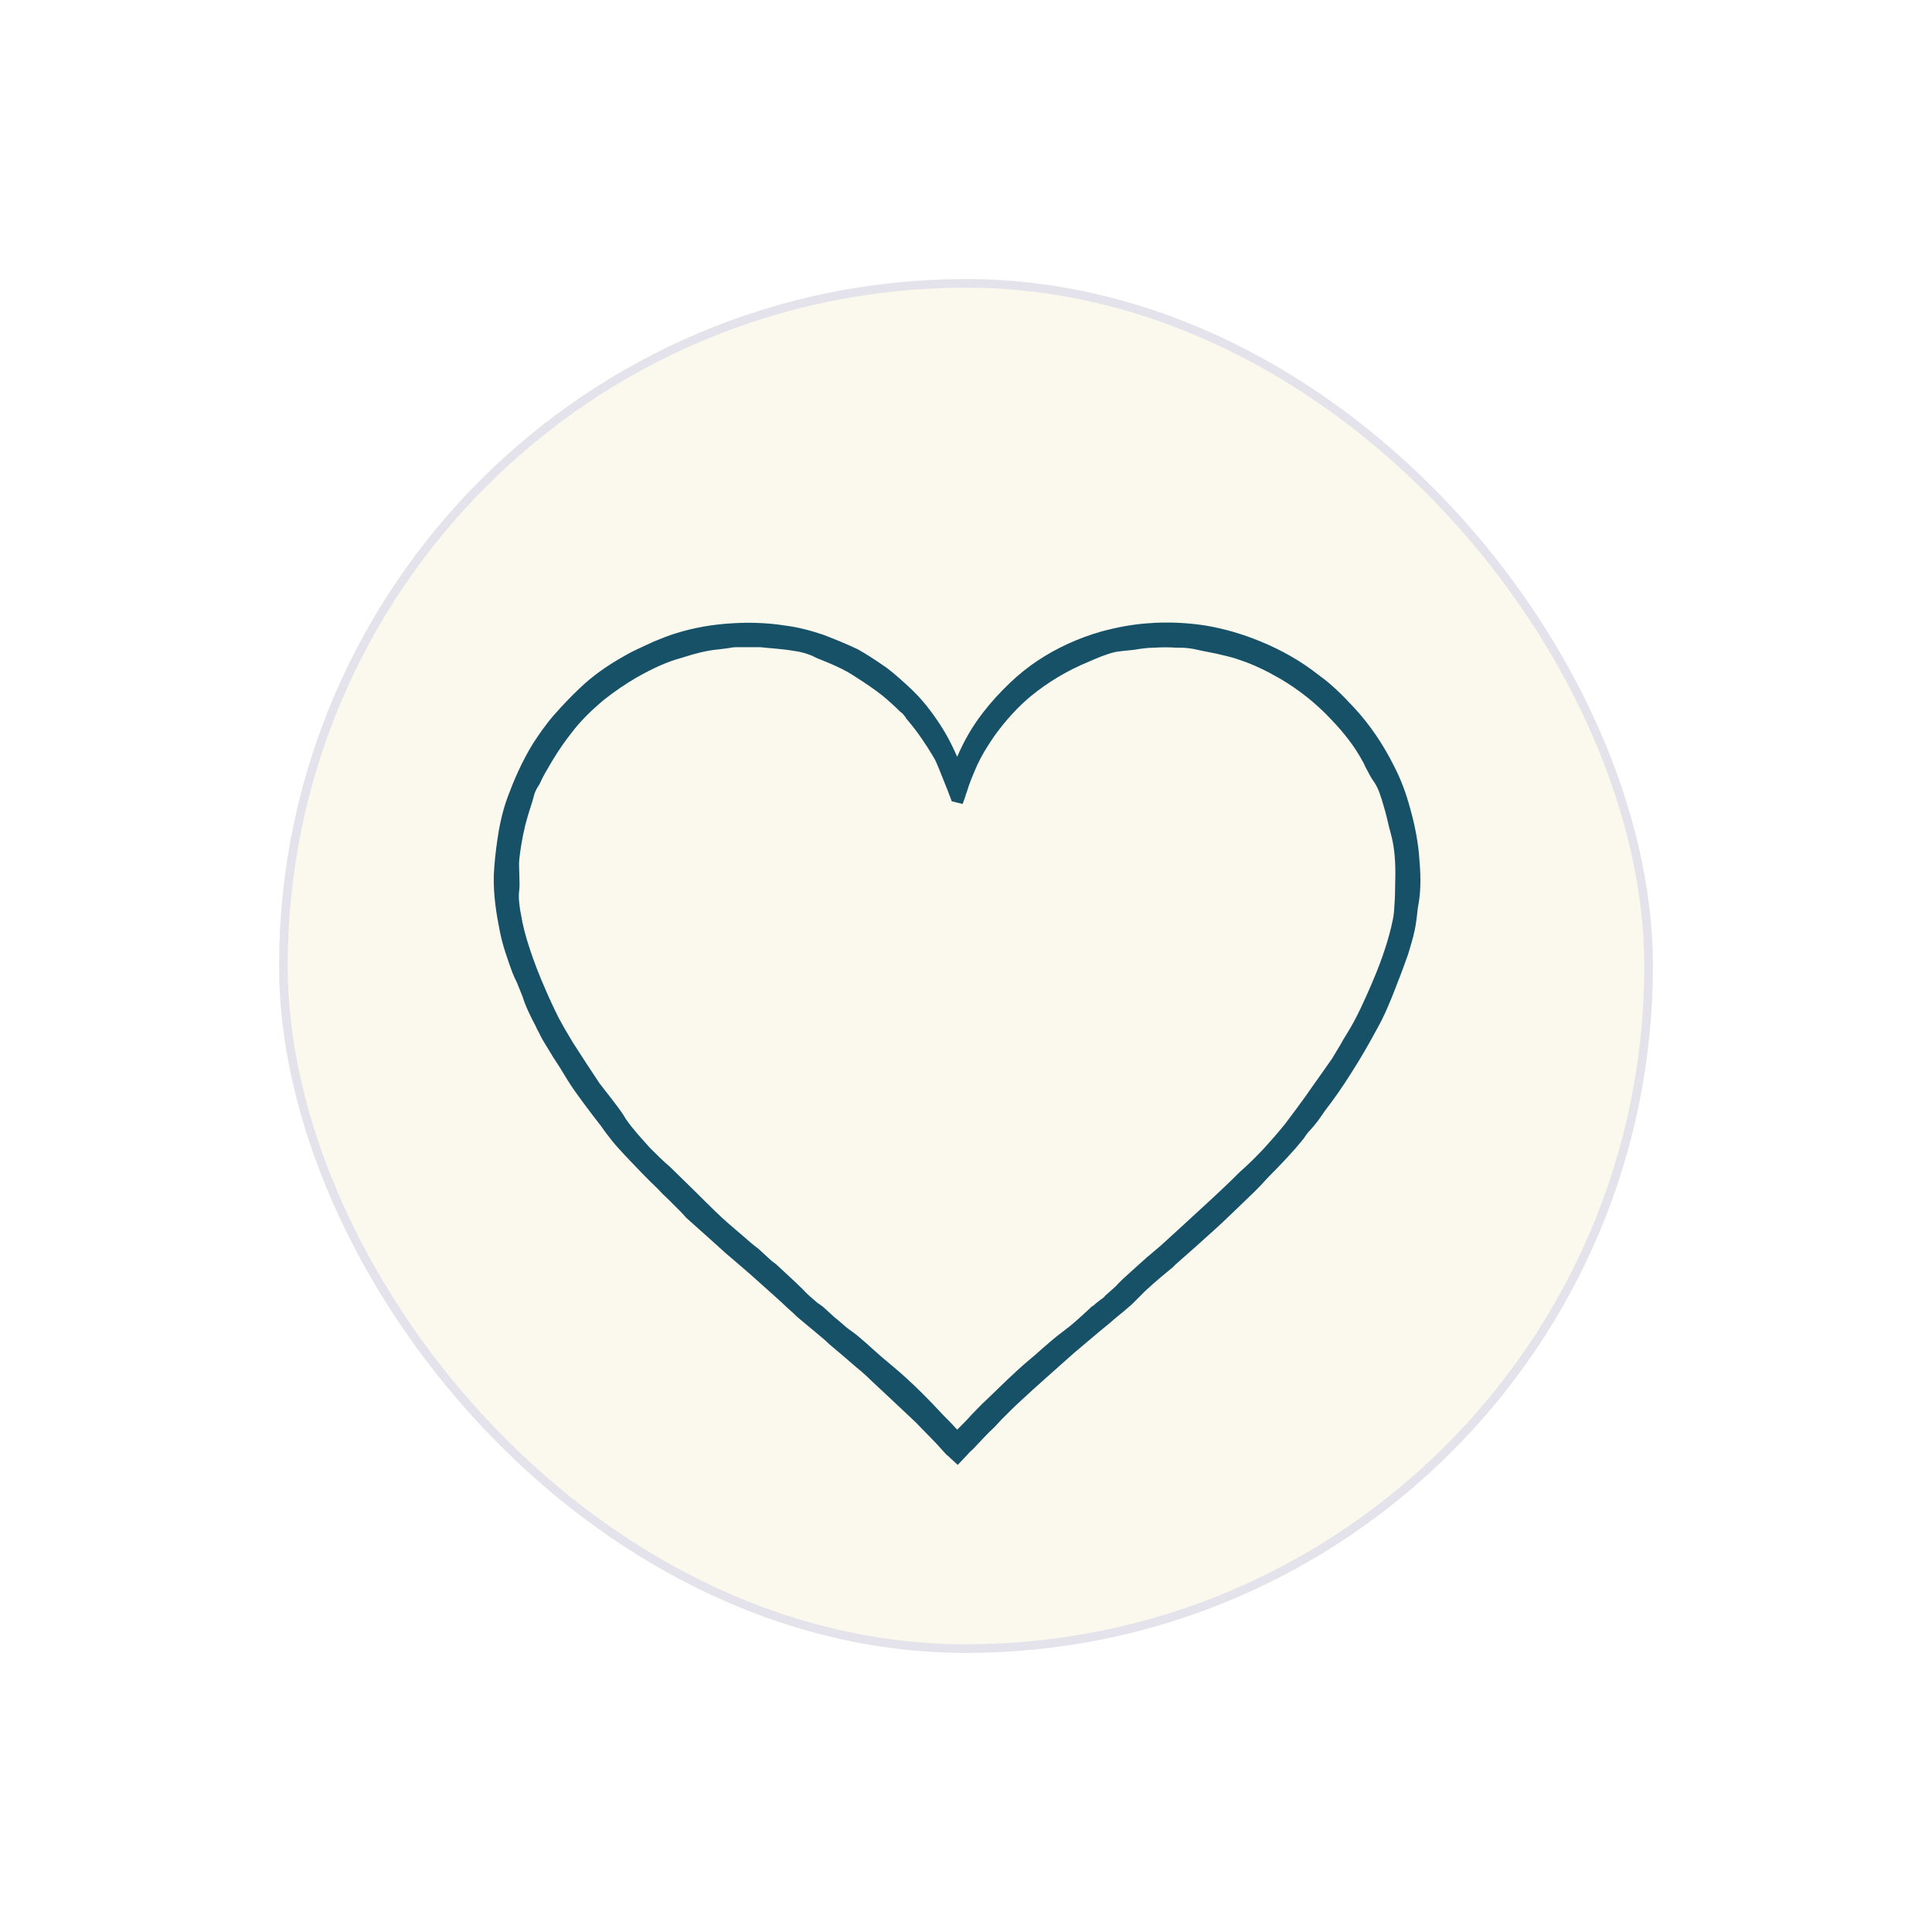
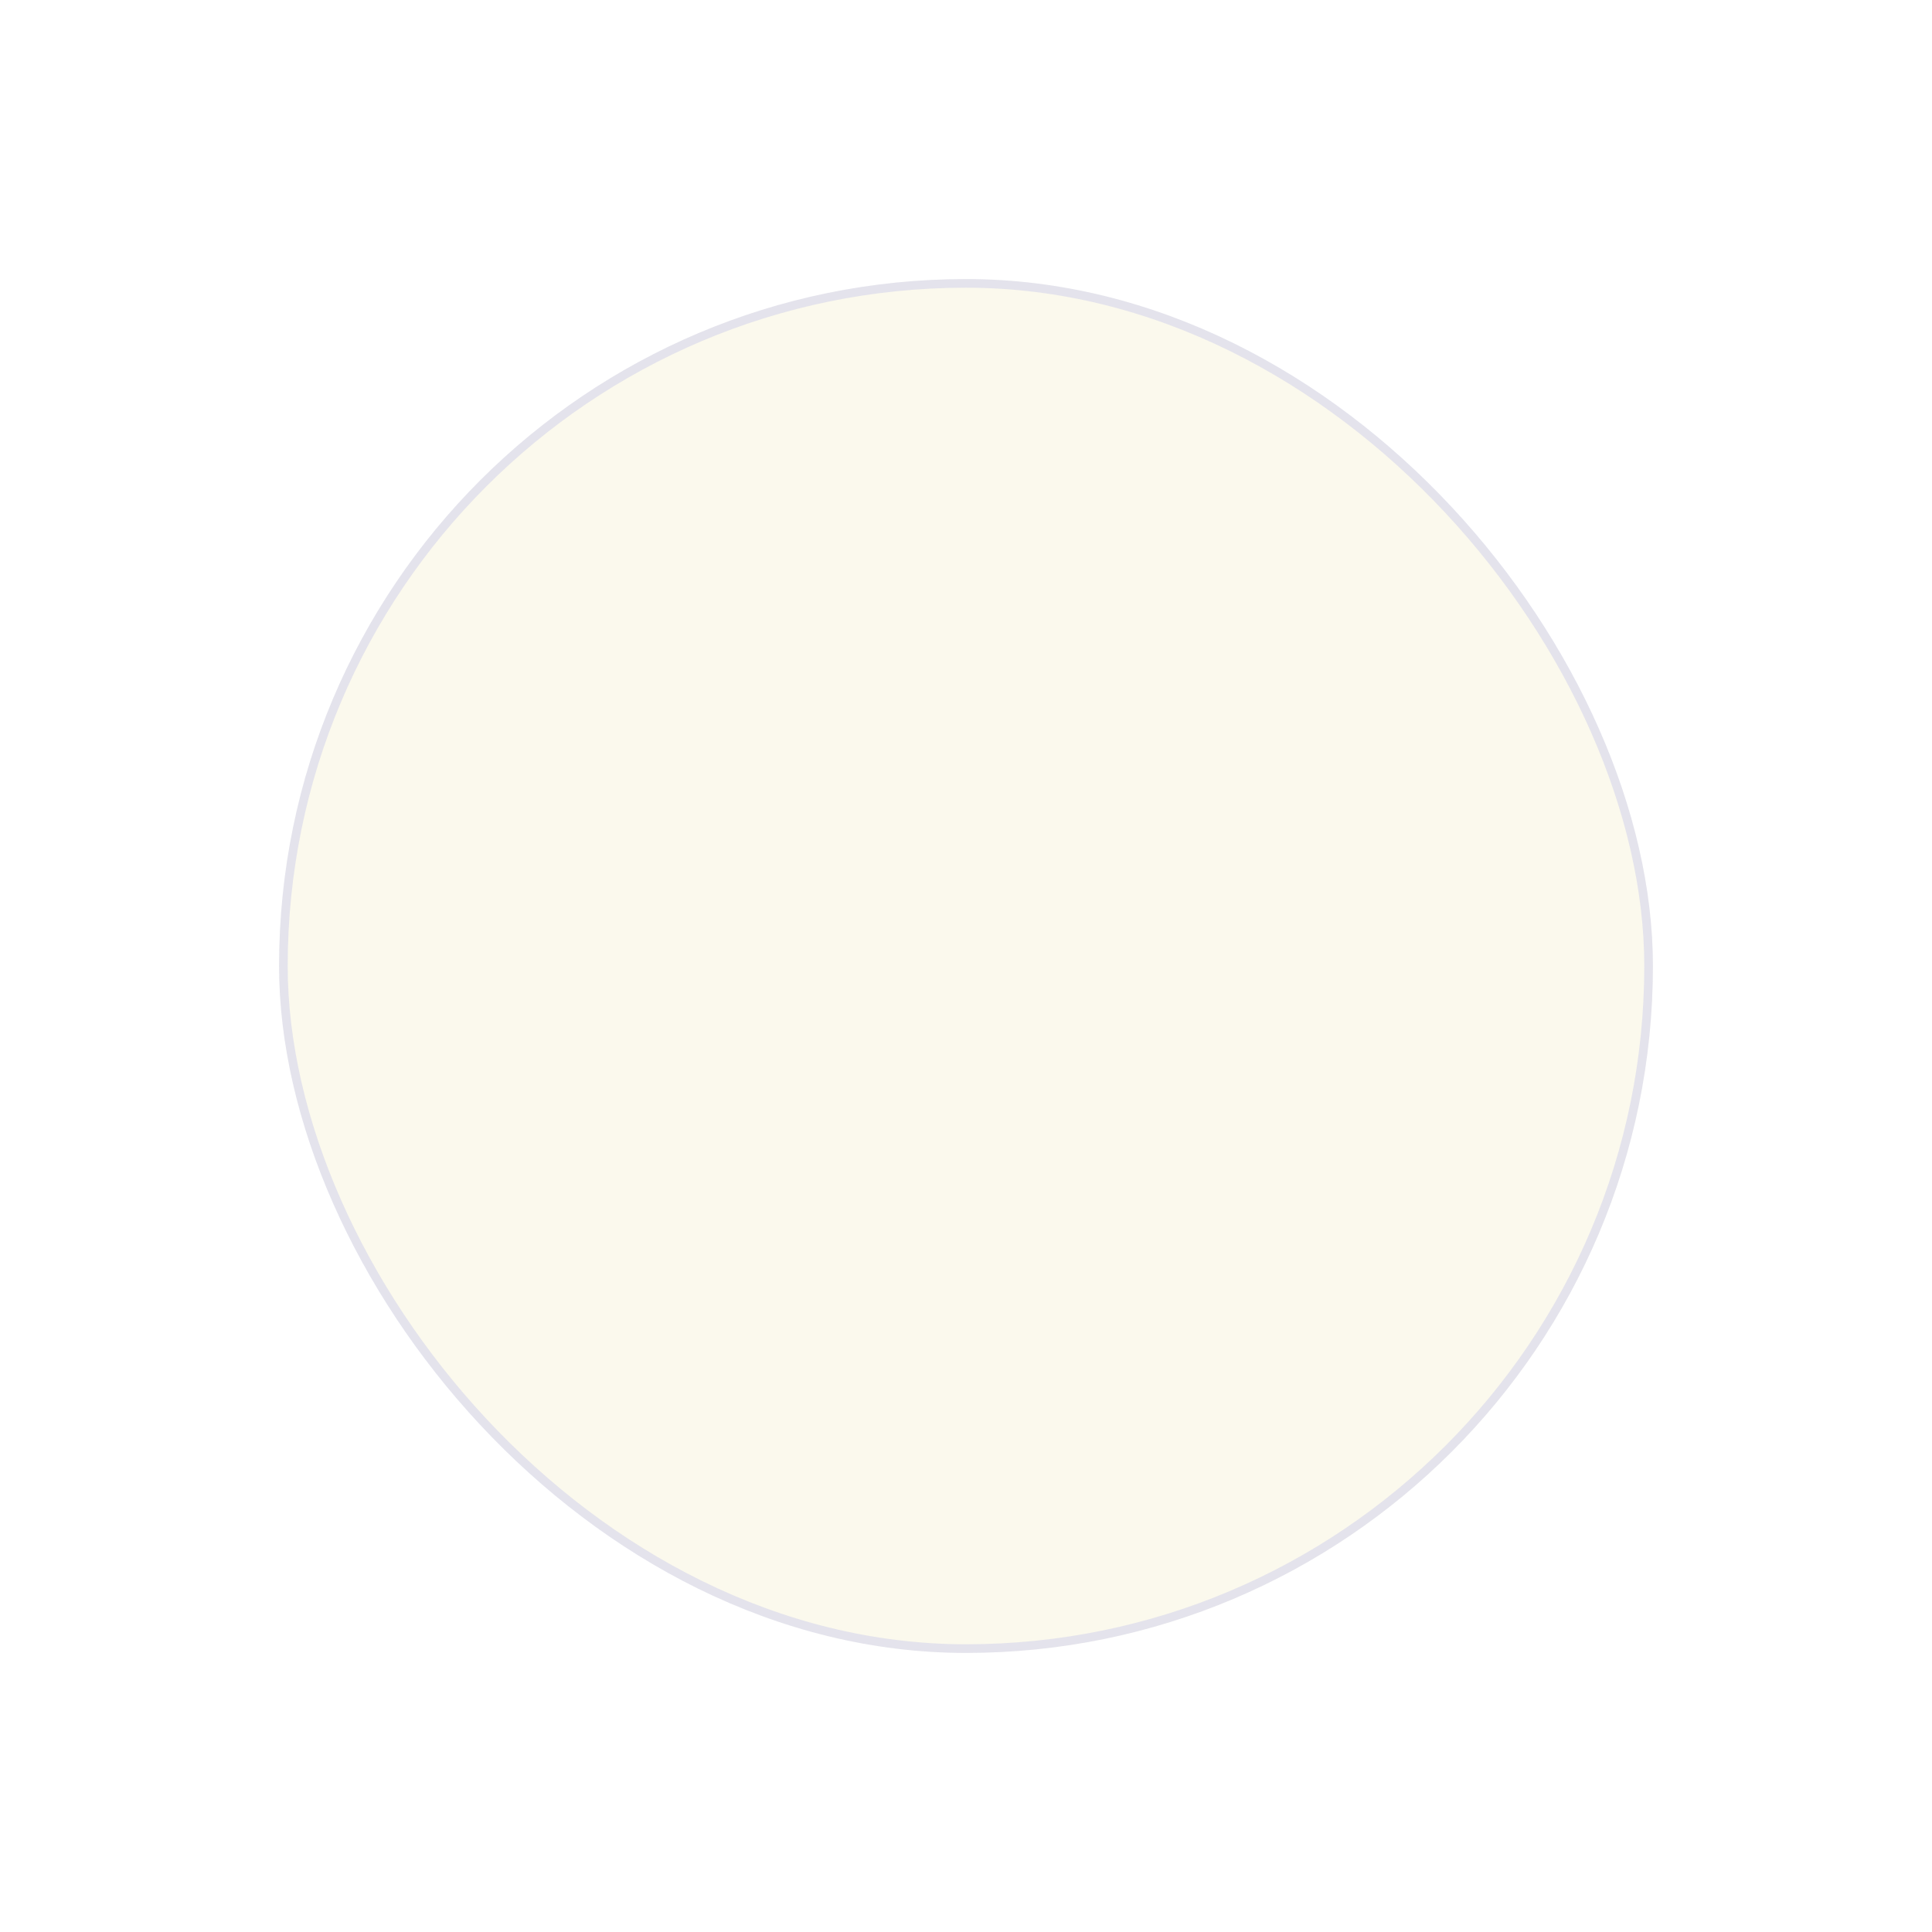
<svg xmlns="http://www.w3.org/2000/svg" width="90" height="90" viewBox="0 0 90 90" fill="none">
  <g filter="url(#filter0_d_7017_431)">
    <rect x="13" y="13" width="64" height="64" rx="32" fill="#FBF9ED" />
    <rect x="13.201" y="13.201" width="63.597" height="63.597" rx="31.799" stroke="#8B8EE8" stroke-opacity="0.2" stroke-width="0.403" />
  </g>
-   <path fill-rule="evenodd" clip-rule="evenodd" d="M66.05 42.281C66.033 42.416 66.017 42.559 66 42.711C65.974 42.913 65.949 43.115 65.899 43.343C65.823 43.722 65.696 44.101 65.595 44.455C65.444 44.859 65.292 45.314 65.115 45.744L64.989 46.073C64.761 46.654 64.508 47.286 64.18 47.867C63.801 48.575 63.396 49.283 62.941 49.991C62.562 50.597 62.158 51.179 61.728 51.735L61.5 52.063C61.399 52.215 61.273 52.367 61.147 52.518C61.045 52.62 60.995 52.695 60.919 52.771C60.852 52.855 60.793 52.94 60.742 53.024C60.616 53.176 60.489 53.327 60.363 53.479C59.984 53.909 59.579 54.338 59.124 54.793C58.846 55.097 58.543 55.425 58.189 55.754C57.658 56.259 57.153 56.765 56.622 57.245C56.015 57.801 55.383 58.358 54.751 58.914L54.625 59.04C54.423 59.209 54.22 59.377 54.018 59.545C53.799 59.731 53.58 59.925 53.361 60.127C53.26 60.228 53.159 60.329 53.058 60.43C52.957 60.531 52.847 60.641 52.729 60.759C52.476 60.986 52.198 61.214 51.946 61.416L51.743 61.593C51.541 61.761 51.347 61.922 51.162 62.073C50.783 62.402 50.404 62.705 50.024 63.034C49.089 63.868 48.28 64.576 47.547 65.258C47.244 65.536 46.941 65.84 46.663 66.118L46.334 66.472C46.031 66.75 45.727 67.078 45.323 67.508C45.222 67.592 45.129 67.685 45.045 67.786L44.615 68.241L44.286 67.938C44.219 67.87 44.152 67.811 44.084 67.761C43.916 67.575 43.756 67.398 43.604 67.23C43.275 66.901 42.972 66.573 42.643 66.244C42.214 65.84 41.784 65.435 41.354 65.031L40.621 64.348C40.385 64.112 40.141 63.893 39.888 63.691C39.484 63.337 39.079 62.992 38.675 62.655L38.371 62.377C37.967 62.048 37.563 61.694 37.158 61.365C36.931 61.138 36.678 60.936 36.45 60.708L36.425 60.683C36.257 60.531 36.088 60.38 35.919 60.228C35.599 59.941 35.279 59.655 34.959 59.369L34.226 58.737C33.94 58.501 33.661 58.256 33.392 58.004C32.937 57.599 32.456 57.169 31.951 56.714C31.867 56.613 31.782 56.521 31.698 56.436C31.622 56.361 31.572 56.31 31.521 56.259L31.117 55.855C30.948 55.703 30.78 55.535 30.611 55.349C30.156 54.92 29.701 54.44 29.171 53.883C28.968 53.656 28.741 53.428 28.538 53.176C28.362 52.948 28.159 52.695 28.008 52.468L27.578 51.912C27.308 51.558 27.047 51.204 26.794 50.85C26.542 50.496 26.314 50.117 26.087 49.738L25.758 49.232C25.556 48.878 25.303 48.525 25.126 48.145C25.059 48.027 25 47.91 24.949 47.791C24.722 47.362 24.494 46.907 24.343 46.426C24.267 46.224 24.166 45.997 24.09 45.795C24.005 45.626 23.93 45.458 23.862 45.289C23.635 44.657 23.407 44.025 23.281 43.368C23.129 42.61 22.977 41.7 23.003 40.764C23.028 40.259 23.079 39.728 23.18 39.045C23.281 38.363 23.433 37.706 23.66 37.099C23.913 36.417 24.292 35.507 24.823 34.647C25.101 34.218 25.429 33.737 25.809 33.307C26.163 32.903 26.567 32.473 27.022 32.044C27.578 31.513 28.235 31.032 29.095 30.552C29.524 30.299 29.954 30.123 30.384 29.92L30.434 29.895C30.814 29.743 31.167 29.592 31.521 29.491C32.33 29.238 33.215 29.086 34.1 29.036C34.908 28.985 35.743 29.01 36.551 29.137C37.158 29.213 37.739 29.364 38.346 29.567C38.801 29.743 39.383 29.971 39.964 30.249C40.368 30.476 40.798 30.755 41.304 31.108C41.708 31.412 42.087 31.766 42.416 32.069C42.846 32.473 43.25 32.954 43.629 33.51C44.034 34.091 44.337 34.672 44.59 35.254C44.893 34.546 45.272 33.864 45.803 33.181C46.157 32.726 46.561 32.271 47.042 31.816C47.446 31.429 47.876 31.083 48.331 30.78C49.241 30.173 50.252 29.718 51.313 29.415C52.072 29.213 52.754 29.086 53.462 29.036C54.397 28.96 55.307 29.01 56.142 29.137C57.051 29.288 57.886 29.541 58.694 29.87C59.68 30.274 60.59 30.78 61.45 31.462C61.981 31.841 62.486 32.322 63.068 32.954C63.775 33.712 64.407 34.622 64.938 35.684C65.241 36.265 65.494 36.922 65.696 37.681C65.924 38.489 66.076 39.298 66.126 40.107C66.202 40.967 66.177 41.649 66.05 42.281ZM24.191 41.447C24.14 41.776 24.191 42.129 24.241 42.458L24.267 42.584C24.343 43.065 24.469 43.57 24.671 44.177C24.873 44.809 25.126 45.441 25.379 46.022C25.581 46.494 25.8 46.966 26.036 47.438C26.213 47.766 26.415 48.12 26.693 48.575C27.148 49.283 27.527 49.864 27.932 50.471C28.109 50.698 28.286 50.926 28.463 51.153C28.69 51.457 28.943 51.76 29.145 52.114C29.474 52.594 29.853 52.999 30.283 53.479C30.586 53.782 30.889 54.086 31.218 54.364L32.33 55.451C32.735 55.855 33.164 56.285 33.594 56.689C33.923 56.992 34.251 57.27 34.58 57.549L34.959 57.877C35.077 57.978 35.203 58.079 35.338 58.181C35.54 58.366 35.743 58.551 35.945 58.737L36.147 58.888C36.577 59.293 37.007 59.672 37.411 60.076C37.613 60.304 37.841 60.481 38.068 60.683L38.321 60.86C38.506 61.029 38.692 61.197 38.877 61.365C39.045 61.5 39.214 61.644 39.383 61.795C39.484 61.88 39.585 61.955 39.686 62.023C39.804 62.107 39.922 62.2 40.04 62.301C40.259 62.486 40.478 62.68 40.697 62.882C40.975 63.135 41.278 63.388 41.582 63.641C42.492 64.399 43.301 65.233 43.958 65.941C44.16 66.143 44.362 66.345 44.539 66.547L44.59 66.598C44.691 66.497 44.783 66.404 44.868 66.32C45.003 66.185 45.137 66.042 45.272 65.89C45.5 65.663 45.702 65.435 45.955 65.208C46.637 64.55 47.244 63.944 47.901 63.388L48.23 63.11C48.685 62.705 49.14 62.301 49.62 61.947C49.898 61.745 50.176 61.492 50.429 61.264L50.479 61.214C50.597 61.113 50.715 61.003 50.833 60.885C50.917 60.835 50.993 60.776 51.061 60.708L51.288 60.531C51.373 60.481 51.44 60.422 51.49 60.354C51.642 60.22 51.802 60.076 51.971 59.925C52.173 59.697 52.426 59.47 52.653 59.267C52.906 59.04 53.159 58.812 53.411 58.585C53.631 58.4 53.85 58.214 54.069 58.029C54.701 57.447 55.434 56.79 56.192 56.083C56.773 55.552 57.33 55.021 57.759 54.591C58.164 54.237 58.543 53.858 58.897 53.479C59.175 53.176 59.529 52.771 59.857 52.367C60.186 51.937 60.514 51.482 60.793 51.103L61.147 50.597C61.475 50.142 61.753 49.738 62.056 49.308C62.183 49.106 62.309 48.878 62.436 48.676C62.537 48.491 62.646 48.306 62.764 48.12C63.219 47.387 63.573 46.578 63.902 45.82C64.23 45.062 64.584 44.126 64.812 43.166C64.862 42.964 64.913 42.711 64.938 42.483C64.963 42.129 64.989 41.75 64.989 41.371C65.014 40.512 65.014 39.779 64.837 39.02L64.711 38.54C64.635 38.211 64.559 37.883 64.458 37.554C64.331 37.124 64.23 36.745 64.003 36.417C63.851 36.214 63.75 35.987 63.624 35.759L63.598 35.709C63.565 35.625 63.523 35.54 63.472 35.456C63.118 34.799 62.638 34.167 62.006 33.51C61.298 32.751 60.489 32.12 59.63 31.614C58.973 31.235 58.391 30.957 57.785 30.755C57.456 30.628 57.102 30.552 56.672 30.451C56.293 30.375 55.889 30.299 55.56 30.224C55.358 30.19 55.172 30.173 55.004 30.173H54.802C54.473 30.148 54.094 30.148 53.74 30.173C53.437 30.173 53.108 30.224 52.805 30.274L52.299 30.325C52.148 30.35 52.047 30.35 51.946 30.375C51.516 30.476 51.111 30.653 50.707 30.83C49.721 31.235 48.836 31.766 48.028 32.423C47.421 32.928 46.865 33.535 46.334 34.268C45.98 34.774 45.727 35.203 45.525 35.633L45.449 35.81C45.297 36.164 45.146 36.518 45.045 36.872C45.011 36.956 44.986 37.032 44.969 37.099L44.843 37.453L44.337 37.327L44.135 36.796C44.017 36.509 43.899 36.214 43.781 35.911L43.73 35.785C43.654 35.608 43.579 35.406 43.477 35.254C43.149 34.698 42.745 34.091 42.289 33.56C42.239 33.51 42.197 33.451 42.163 33.383C42.112 33.333 42.087 33.282 42.037 33.232L41.936 33.156C41.683 32.903 41.405 32.65 41.101 32.398C40.731 32.111 40.318 31.825 39.863 31.538C39.307 31.159 38.675 30.906 38.043 30.653L37.841 30.552C37.554 30.434 37.276 30.358 37.007 30.325C36.425 30.224 35.844 30.198 35.414 30.148C35.229 30.148 35.026 30.148 34.807 30.148C34.656 30.148 34.487 30.148 34.302 30.148C34.175 30.148 34.024 30.173 33.897 30.198C33.763 30.215 33.628 30.232 33.493 30.249C32.886 30.299 32.28 30.476 31.724 30.653C31.066 30.83 30.409 31.134 29.651 31.563C29.128 31.867 28.623 32.212 28.134 32.6C27.527 33.105 27.022 33.611 26.643 34.116C26.339 34.496 26.036 34.925 25.733 35.431C25.606 35.633 25.505 35.835 25.379 36.038C25.278 36.214 25.202 36.391 25.126 36.543C25 36.72 24.949 36.846 24.899 36.973C24.848 37.175 24.789 37.377 24.722 37.579C24.62 37.883 24.545 38.161 24.469 38.439C24.317 39.071 24.241 39.576 24.191 40.031C24.166 40.259 24.191 40.486 24.191 40.714C24.191 40.941 24.216 41.194 24.191 41.447Z" fill="#165168" />
  <defs>
    <filter id="filter0_d_7017_431" x="0.909" y="0.909" width="88.182" height="88.182" filterUnits="userSpaceOnUse" color-interpolation-filters="sRGB">
      <feFlood flood-opacity="0" result="BackgroundImageFix" />
      <feColorMatrix in="SourceAlpha" type="matrix" values="0 0 0 0 0 0 0 0 0 0 0 0 0 0 0 0 0 0 127 0" result="hardAlpha" />
      <feOffset />
      <feGaussianBlur stdDeviation="6.045" />
      <feComposite in2="hardAlpha" operator="out" />
      <feColorMatrix type="matrix" values="0 0 0 0 0.015 0 0 0 0 0.024 0 0 0 0 0.283 0 0 0 0.1 0" />
      <feBlend mode="normal" in2="BackgroundImageFix" result="effect1_dropShadow_7017_431" />
      <feBlend mode="normal" in="SourceGraphic" in2="effect1_dropShadow_7017_431" result="shape" />
    </filter>
  </defs>
</svg>